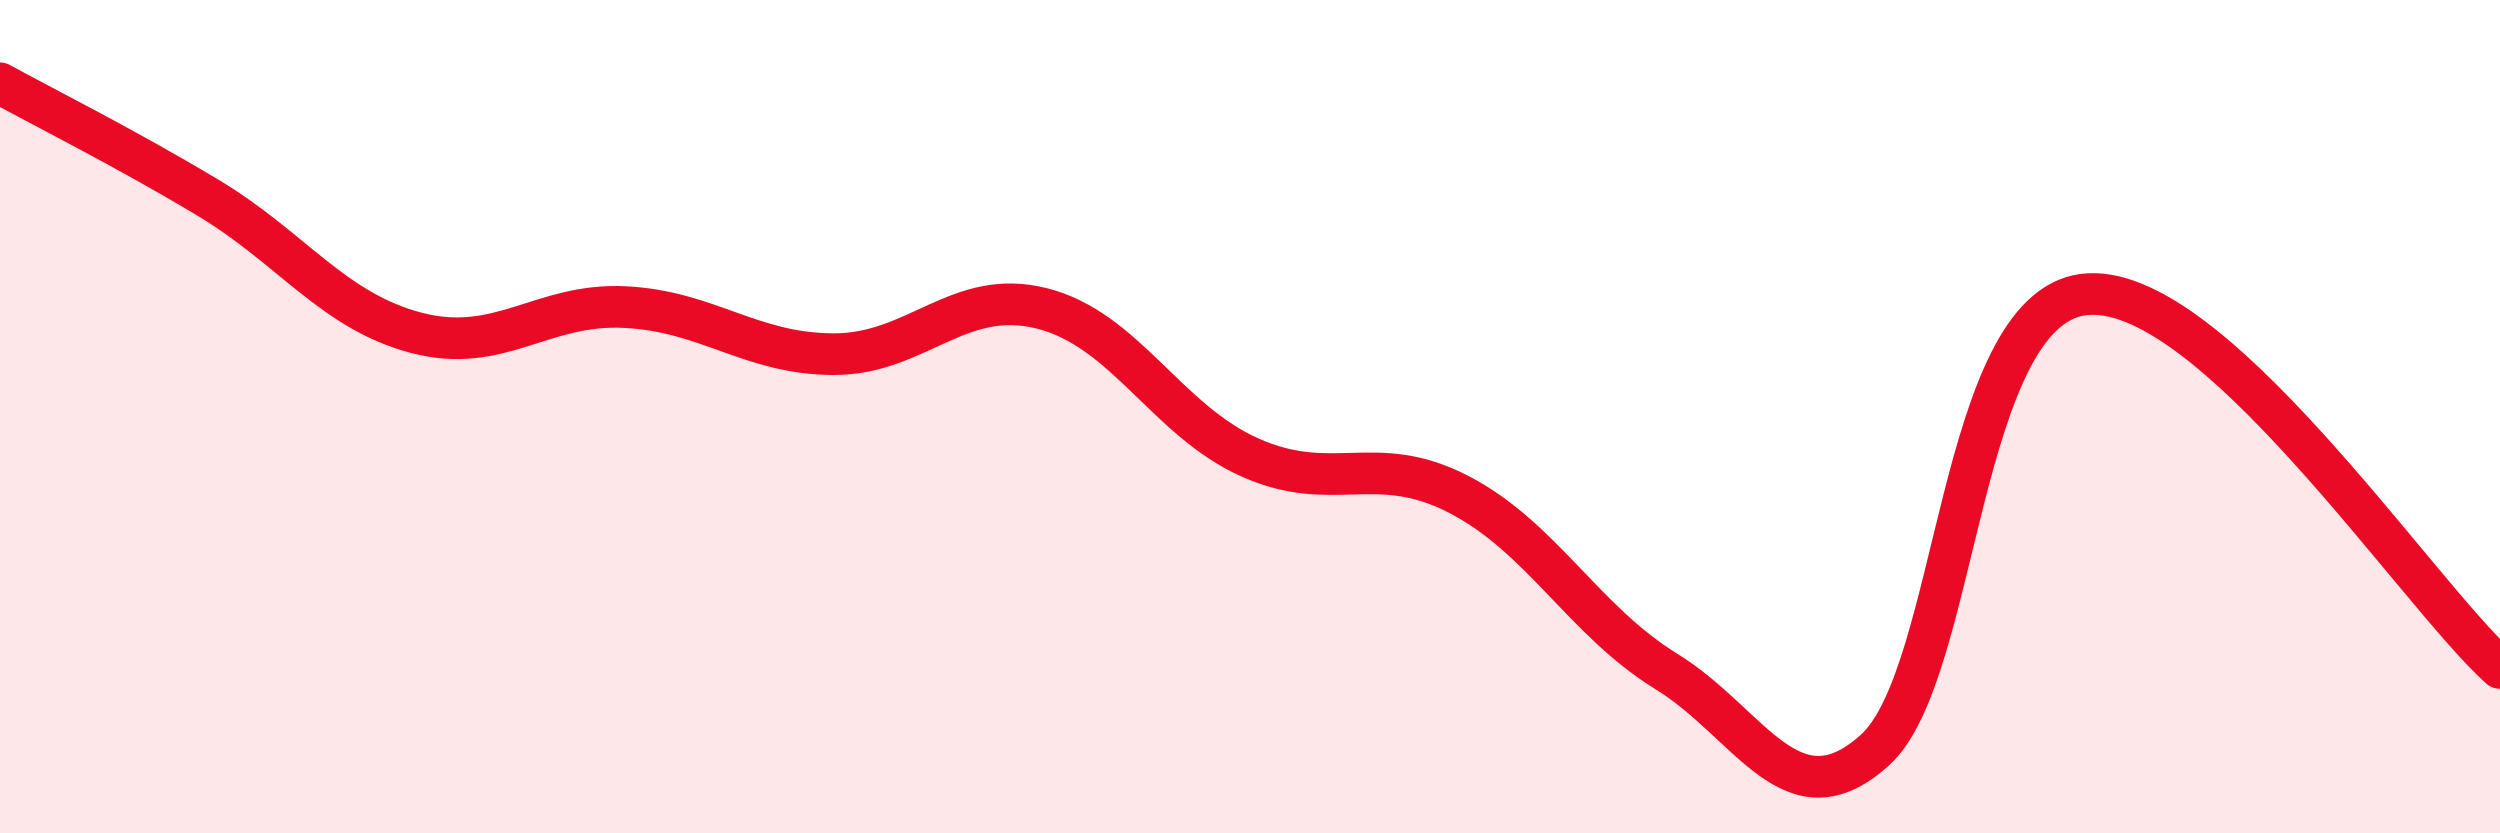
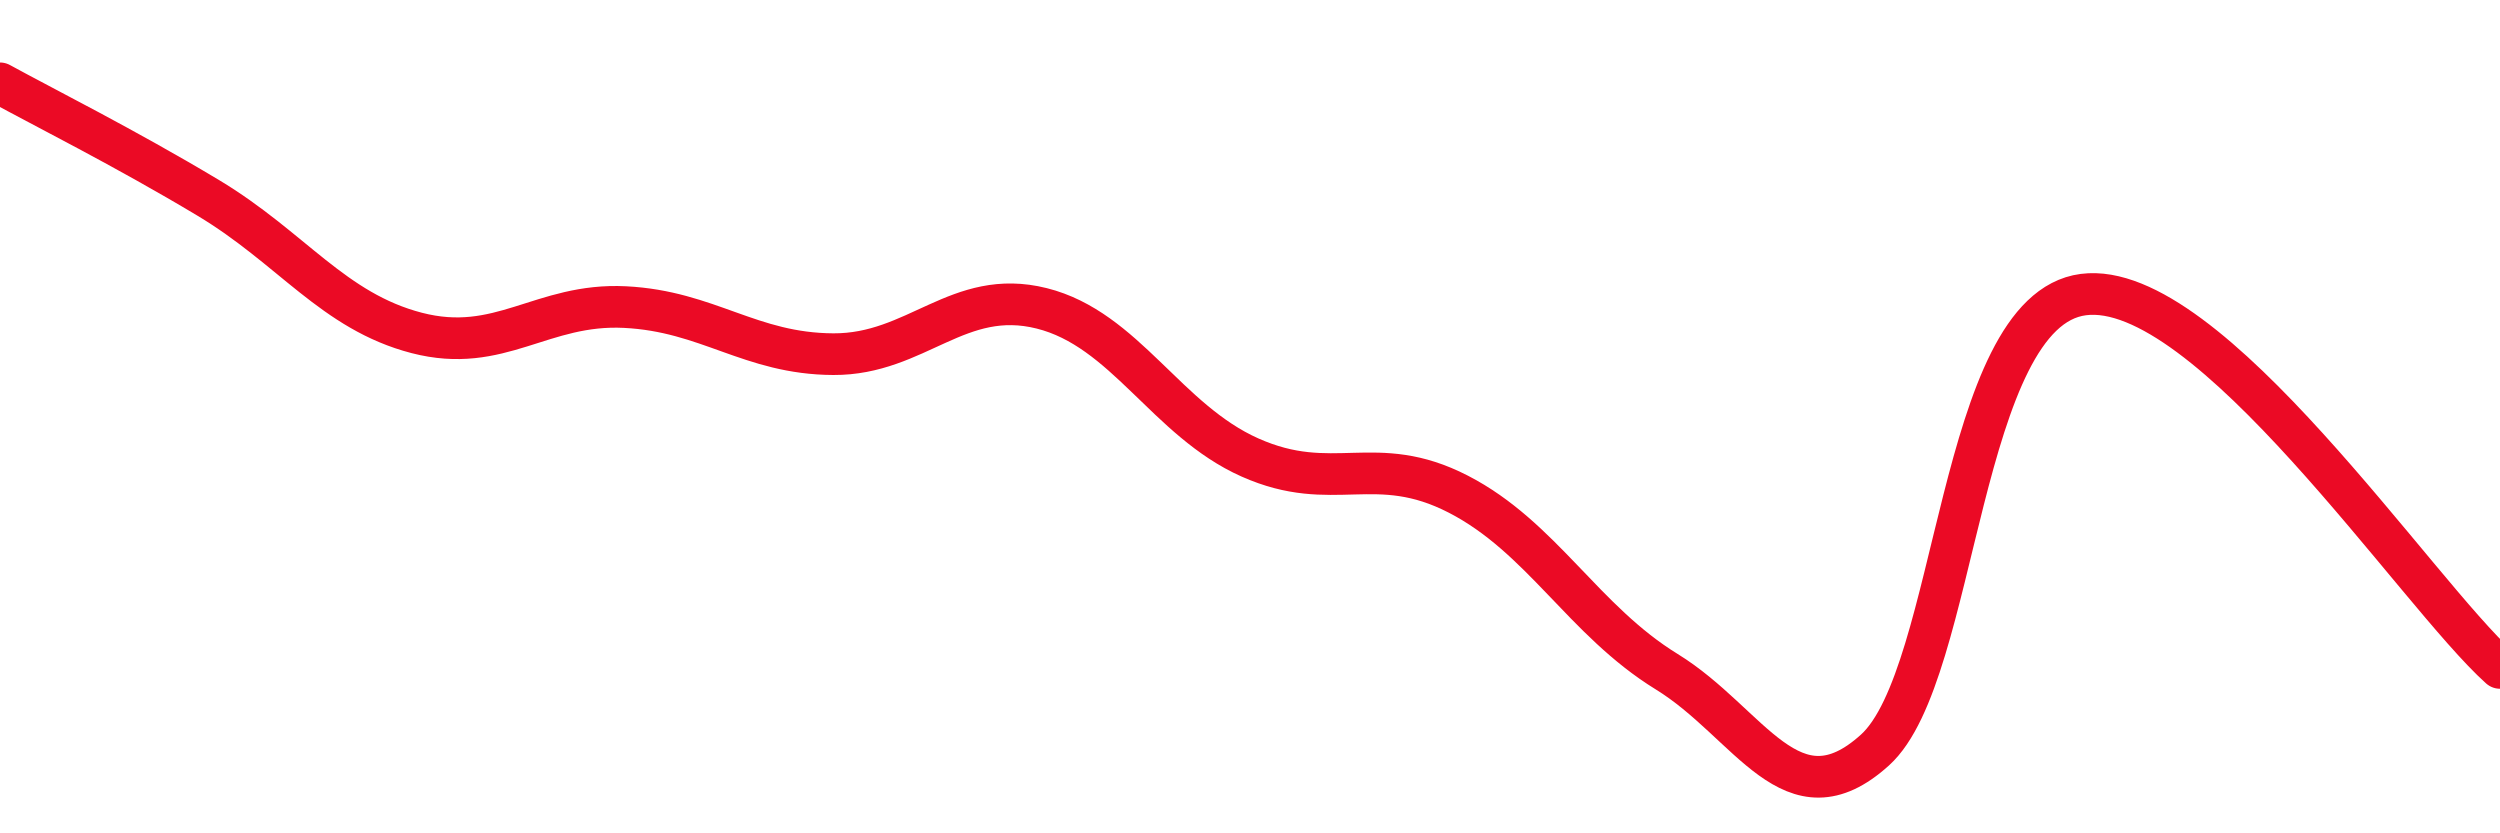
<svg xmlns="http://www.w3.org/2000/svg" width="60" height="20" viewBox="0 0 60 20">
-   <path d="M 0,2 C 1,2.55 3,3.55 5,4.75 C 7,5.95 8,7.47 10,7.99 C 12,8.51 13,7.27 15,7.37 C 17,7.47 18,8.49 20,8.5 C 22,8.51 23,6.9 25,7.4 C 27,7.9 28,10.09 30,10.98 C 32,11.87 33,10.83 35,11.86 C 37,12.89 38,14.89 40,16.12 C 42,17.35 43,19.81 45,18 C 47,16.19 47,7.46 50,7.07 C 53,6.68 58,14.24 60,16.03L60 20L0 20Z" fill="#EB0A25" opacity="0.1" stroke-linecap="round" stroke-linejoin="round" />
  <path d="M 0,2 C 1,2.55 3,3.55 5,4.75 C 7,5.95 8,7.47 10,7.99 C 12,8.51 13,7.27 15,7.37 C 17,7.47 18,8.49 20,8.5 C 22,8.51 23,6.9 25,7.4 C 27,7.9 28,10.09 30,10.98 C 32,11.87 33,10.83 35,11.86 C 37,12.89 38,14.89 40,16.12 C 42,17.35 43,19.81 45,18 C 47,16.19 47,7.46 50,7.07 C 53,6.68 58,14.24 60,16.03" stroke="#EB0A25" stroke-width="1" fill="none" stroke-linecap="round" stroke-linejoin="round" />
</svg>